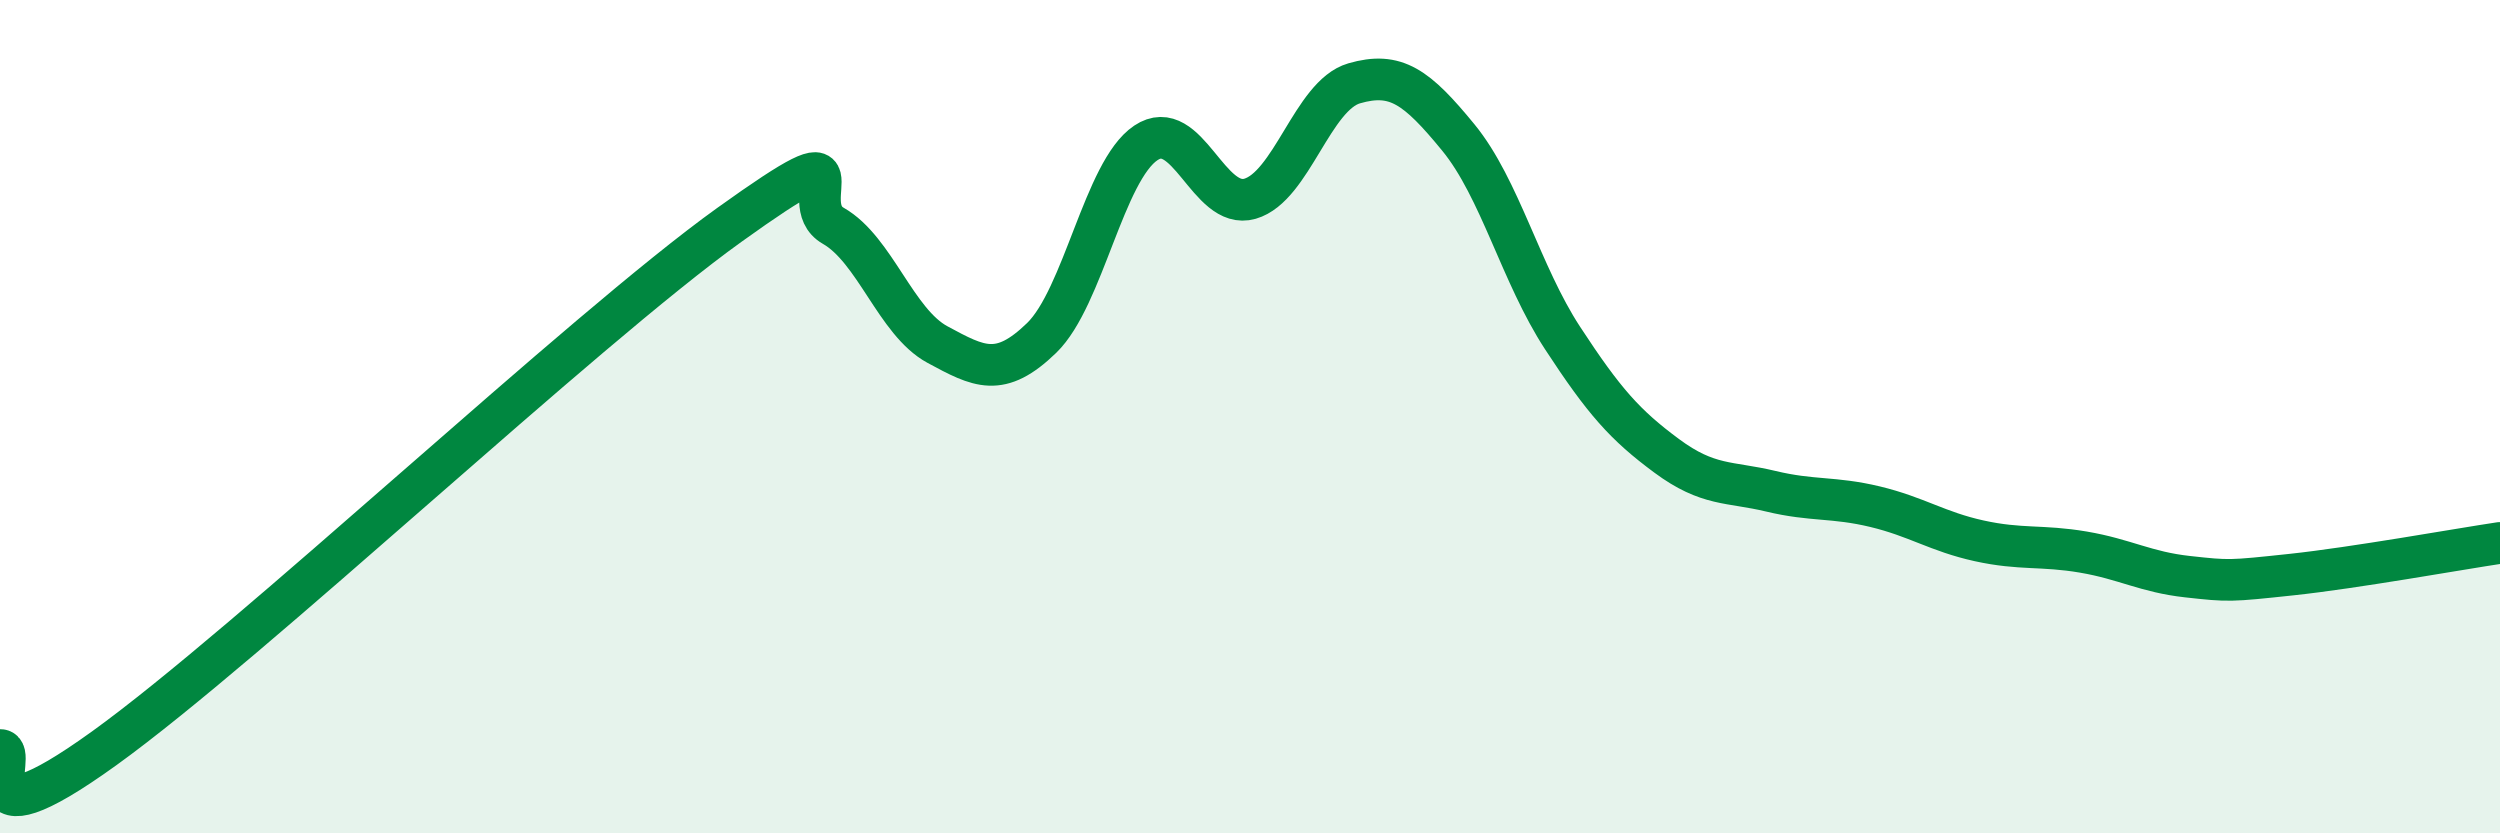
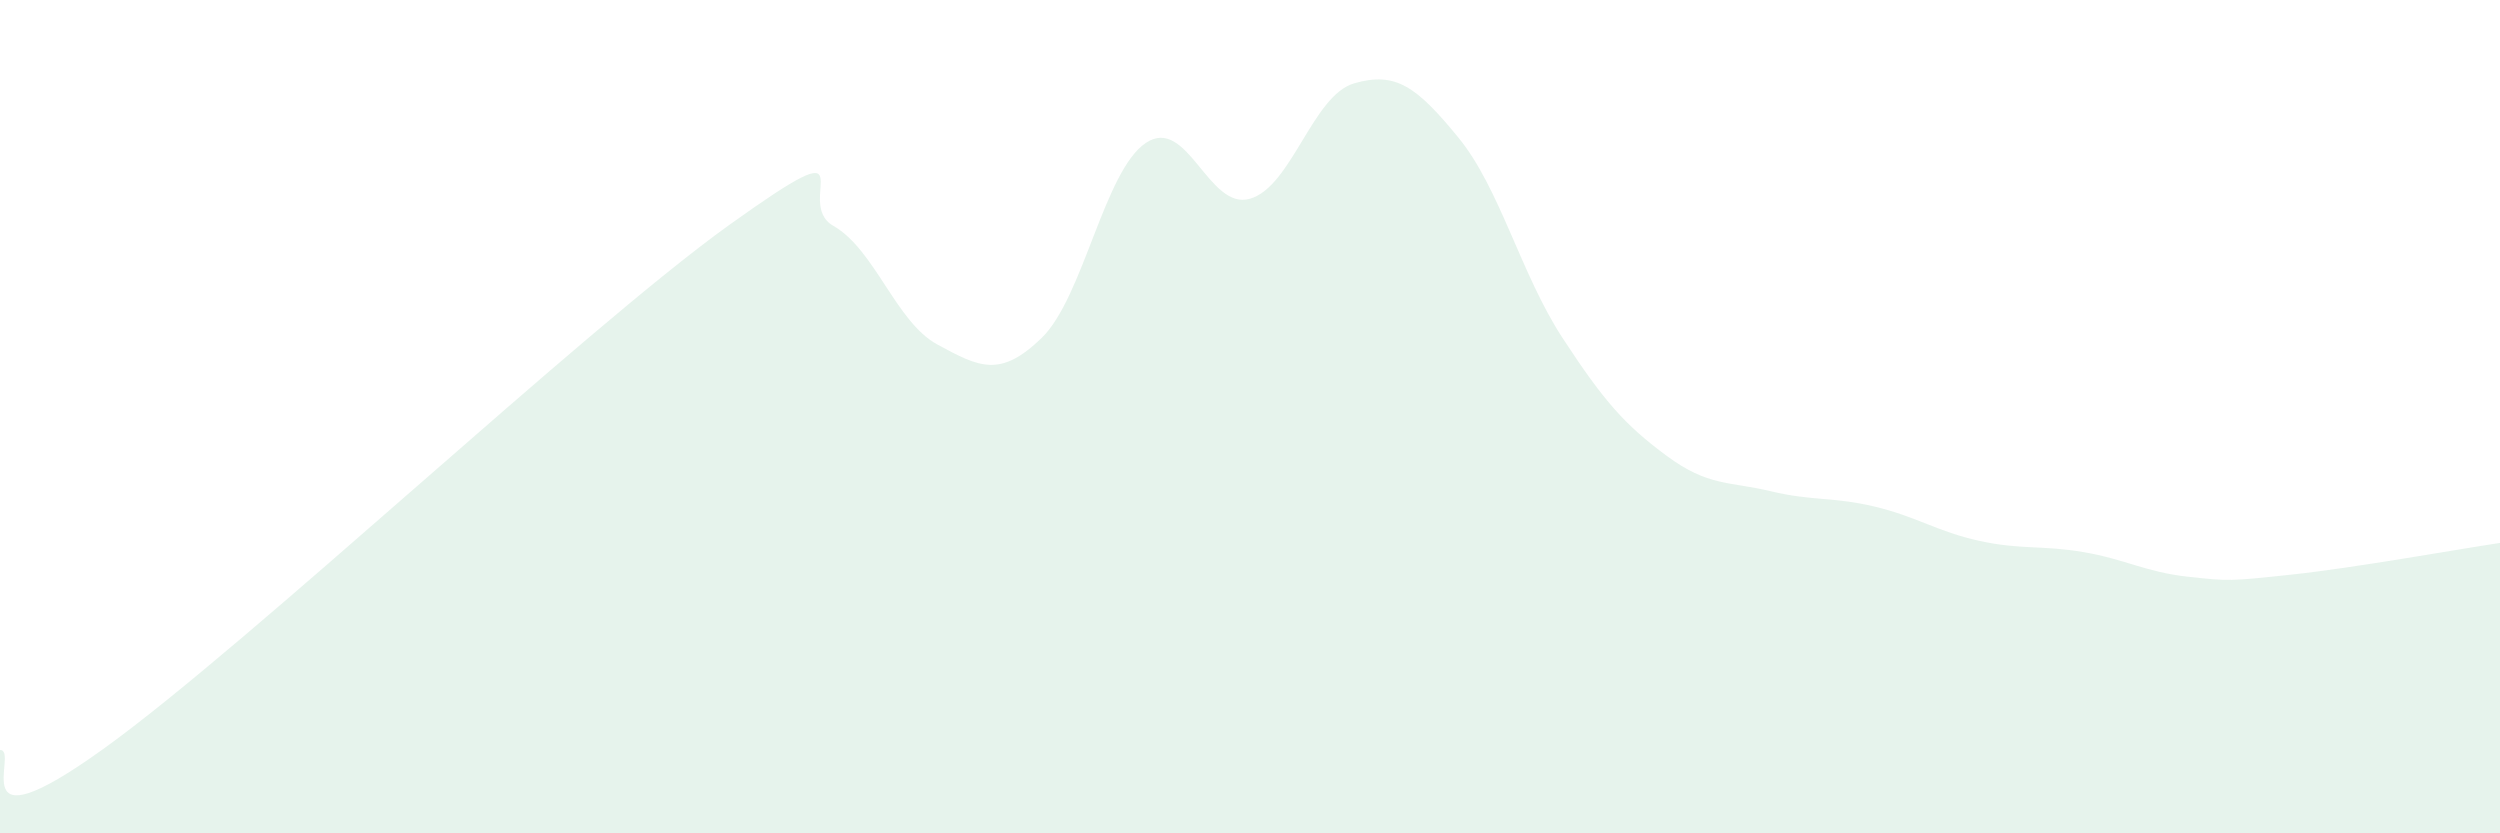
<svg xmlns="http://www.w3.org/2000/svg" width="60" height="20" viewBox="0 0 60 20">
  <path d="M 0,18 C 0.5,17.99 -1,20.48 2.5,17.96 C 6,15.44 14,7.91 17.5,5.4 C 21,2.89 19,4.85 20,5.42 C 21,5.99 21.5,7.73 22.5,8.27 C 23.5,8.81 24,9.08 25,8.11 C 26,7.14 26.5,4.1 27.5,3.43 C 28.5,2.76 29,5.06 30,4.77 C 31,4.48 31.5,2.29 32.5,2 C 33.5,1.71 34,2.08 35,3.3 C 36,4.52 36.5,6.58 37.5,8.11 C 38.5,9.64 39,10.2 40,10.94 C 41,11.68 41.5,11.55 42.5,11.79 C 43.5,12.03 44,11.92 45,12.16 C 46,12.4 46.5,12.76 47.5,12.98 C 48.5,13.2 49,13.08 50,13.25 C 51,13.42 51.5,13.73 52.5,13.84 C 53.5,13.95 53.5,13.95 55,13.79 C 56.5,13.63 59,13.18 60,13.03L60 20L0 20Z" fill="#008740" opacity="0.1" stroke-linecap="round" stroke-linejoin="round" />
-   <path d="M 0,18 C 0.5,17.99 -1,20.48 2.5,17.96 C 6,15.44 14,7.91 17.5,5.4 C 21,2.89 19,4.85 20,5.42 C 21,5.99 21.5,7.73 22.5,8.27 C 23.5,8.81 24,9.08 25,8.11 C 26,7.14 26.5,4.1 27.5,3.43 C 28.5,2.76 29,5.06 30,4.77 C 31,4.48 31.5,2.29 32.5,2 C 33.5,1.71 34,2.08 35,3.3 C 36,4.52 36.5,6.58 37.5,8.11 C 38.5,9.64 39,10.2 40,10.94 C 41,11.68 41.5,11.55 42.5,11.79 C 43.5,12.03 44,11.92 45,12.16 C 46,12.4 46.5,12.76 47.5,12.98 C 48.5,13.2 49,13.08 50,13.25 C 51,13.42 51.5,13.73 52.5,13.84 C 53.5,13.95 53.5,13.95 55,13.79 C 56.5,13.63 59,13.18 60,13.03" stroke="#008740" stroke-width="1" fill="none" stroke-linecap="round" stroke-linejoin="round" />
</svg>